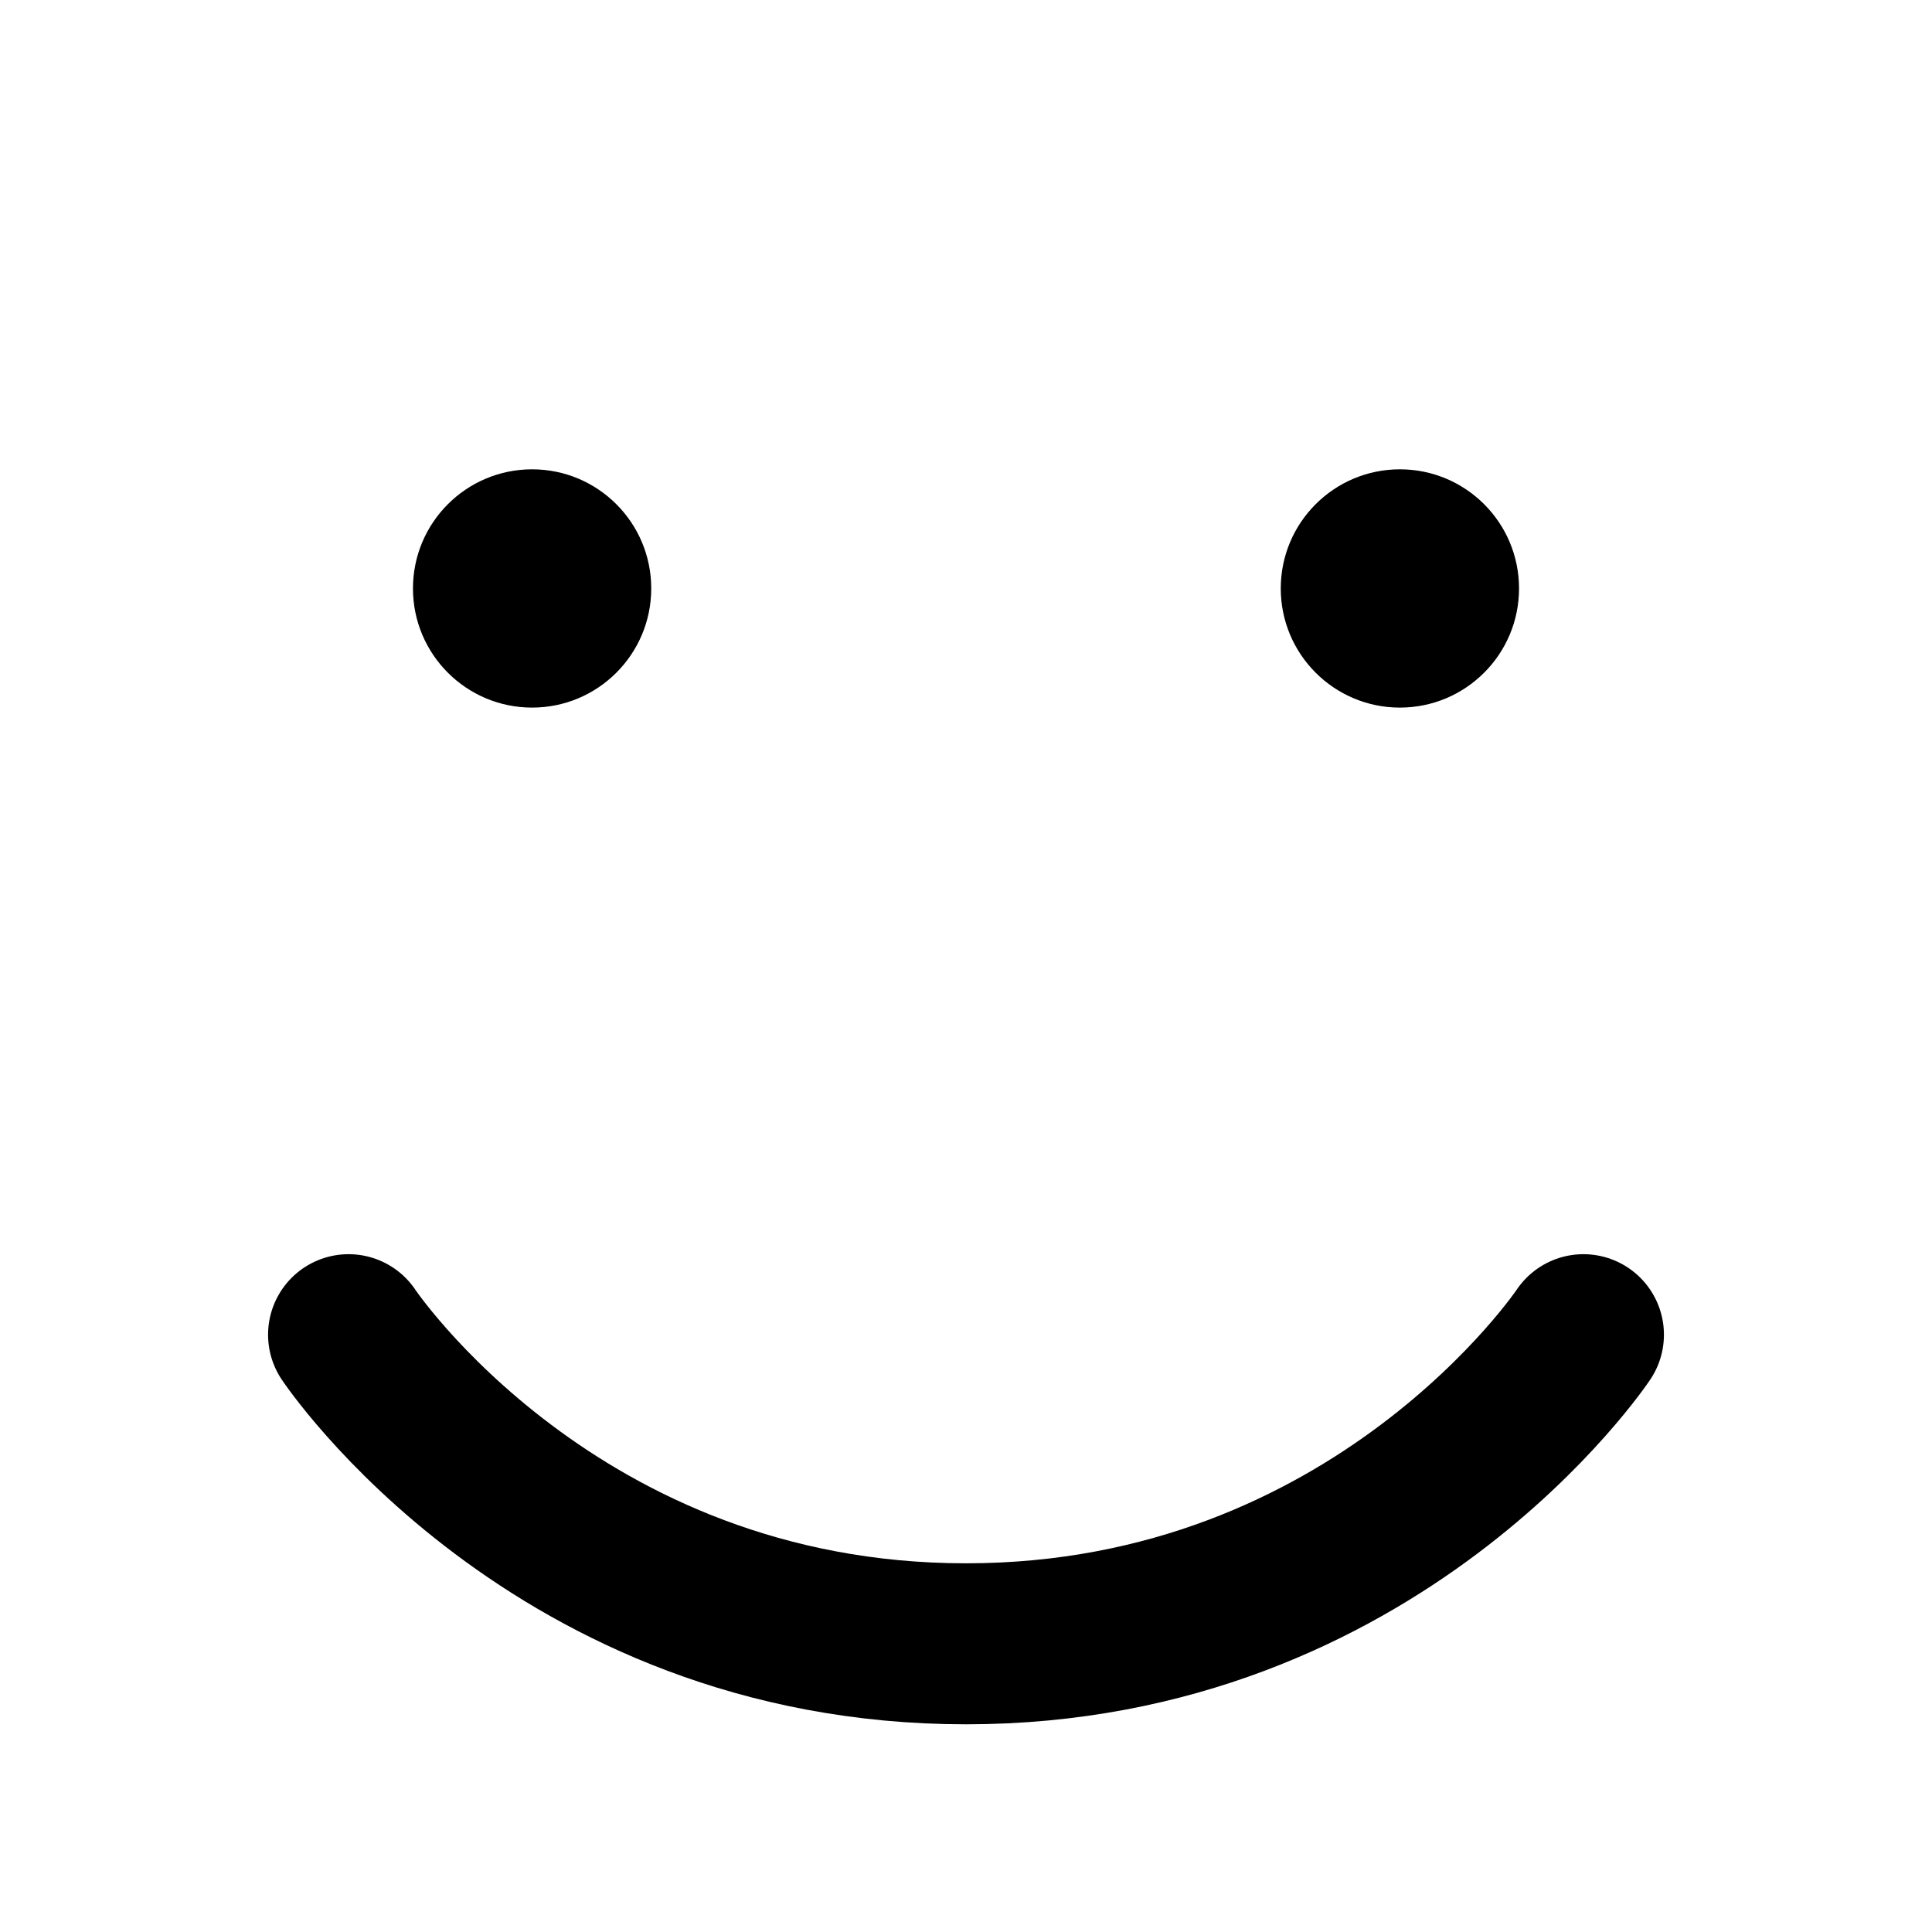
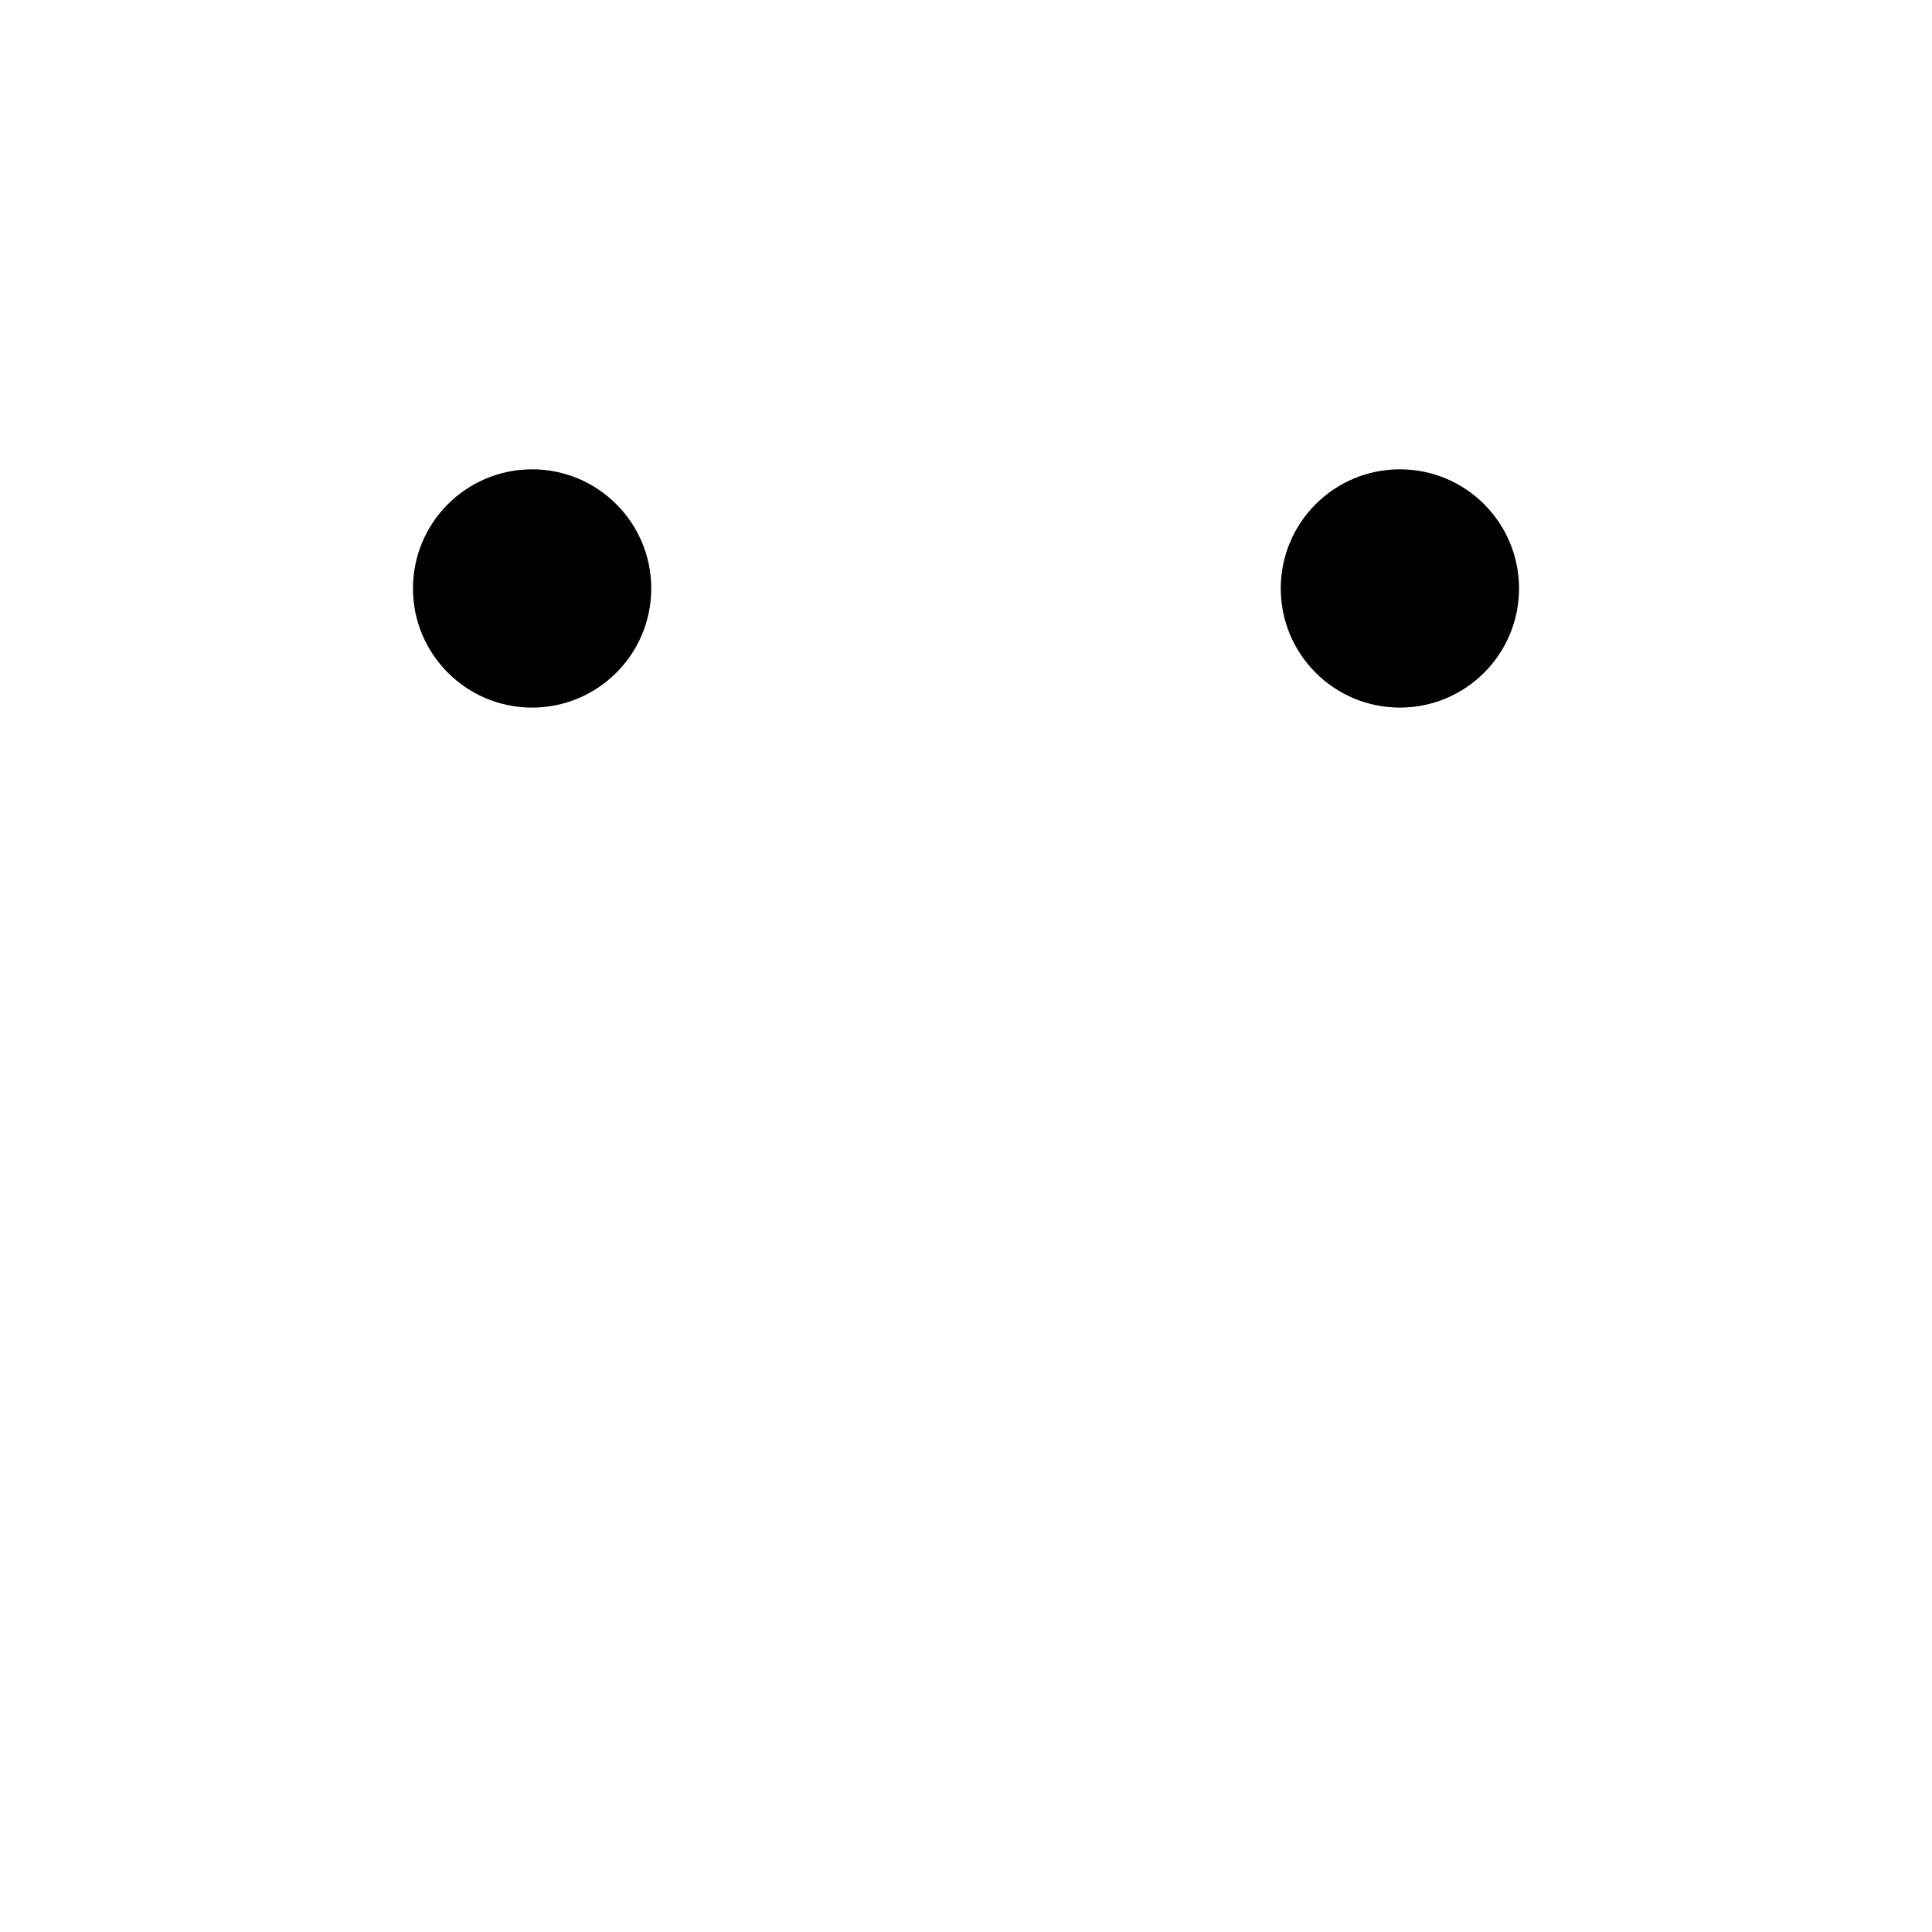
<svg xmlns="http://www.w3.org/2000/svg" id="Layer_1" data-name="Layer 1" viewBox="0 0 24 24">
-   <path d="m19.67,16.58s-2.56,3.84-7.67,3.84-7.67-3.84-7.67-3.84" fill="none" stroke="#000" stroke-linecap="round" stroke-linejoin="round" stroke-width="2" />
  <g>
    <circle cx="6.61" cy="7.31" r="1.48" />
    <circle cx="17.39" cy="7.31" r="1.48" />
  </g>
</svg>